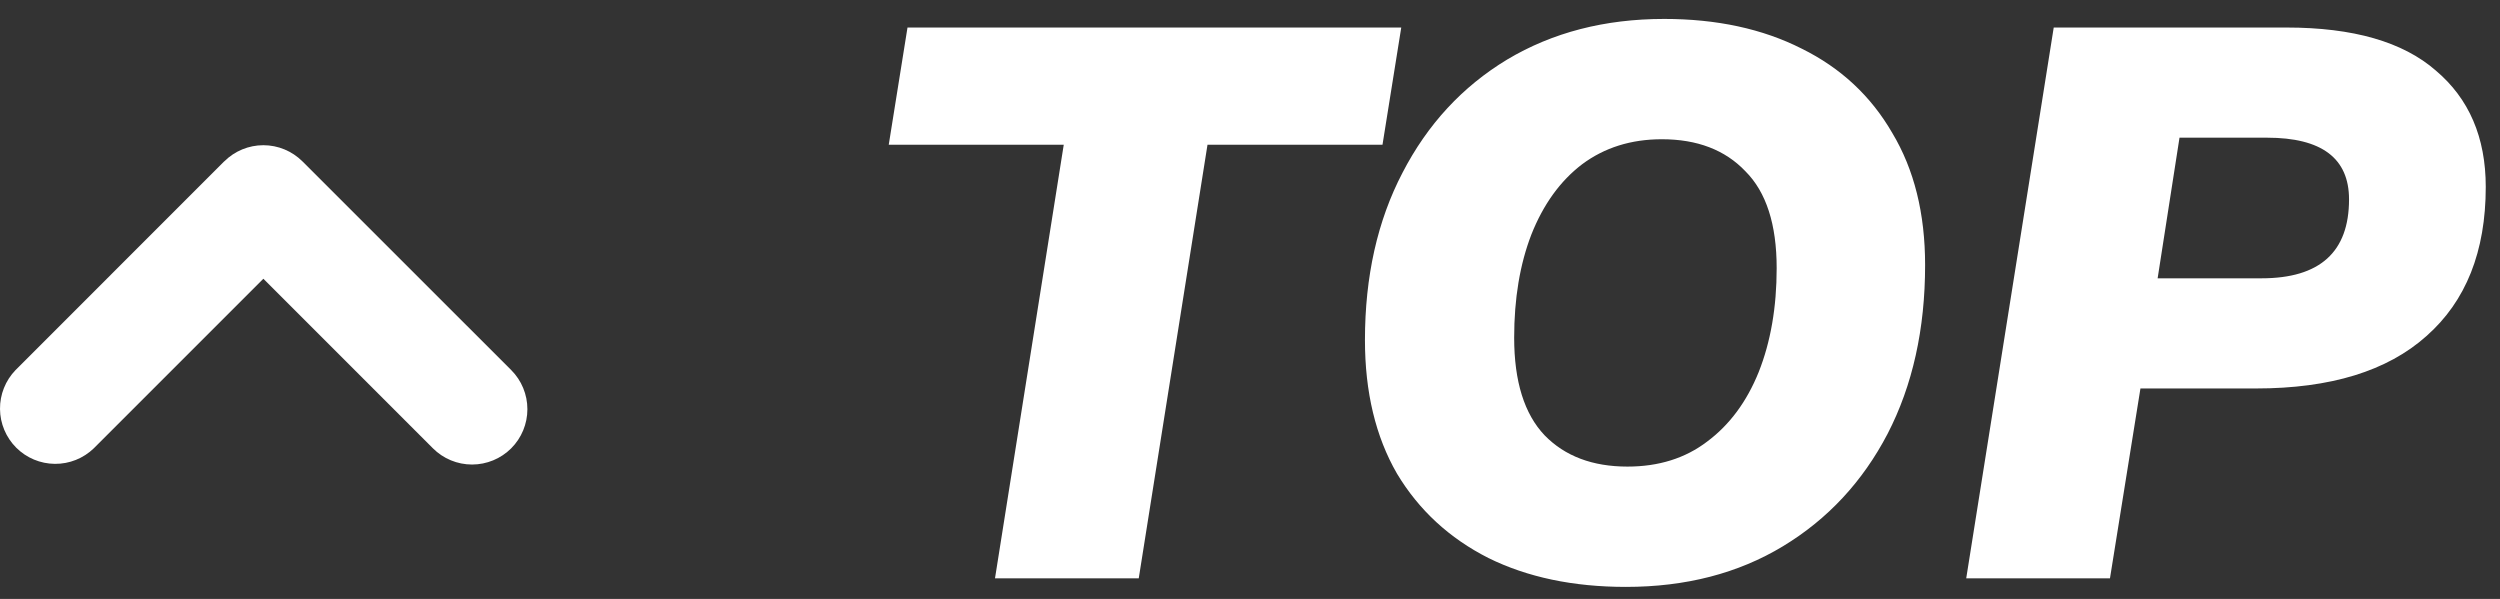
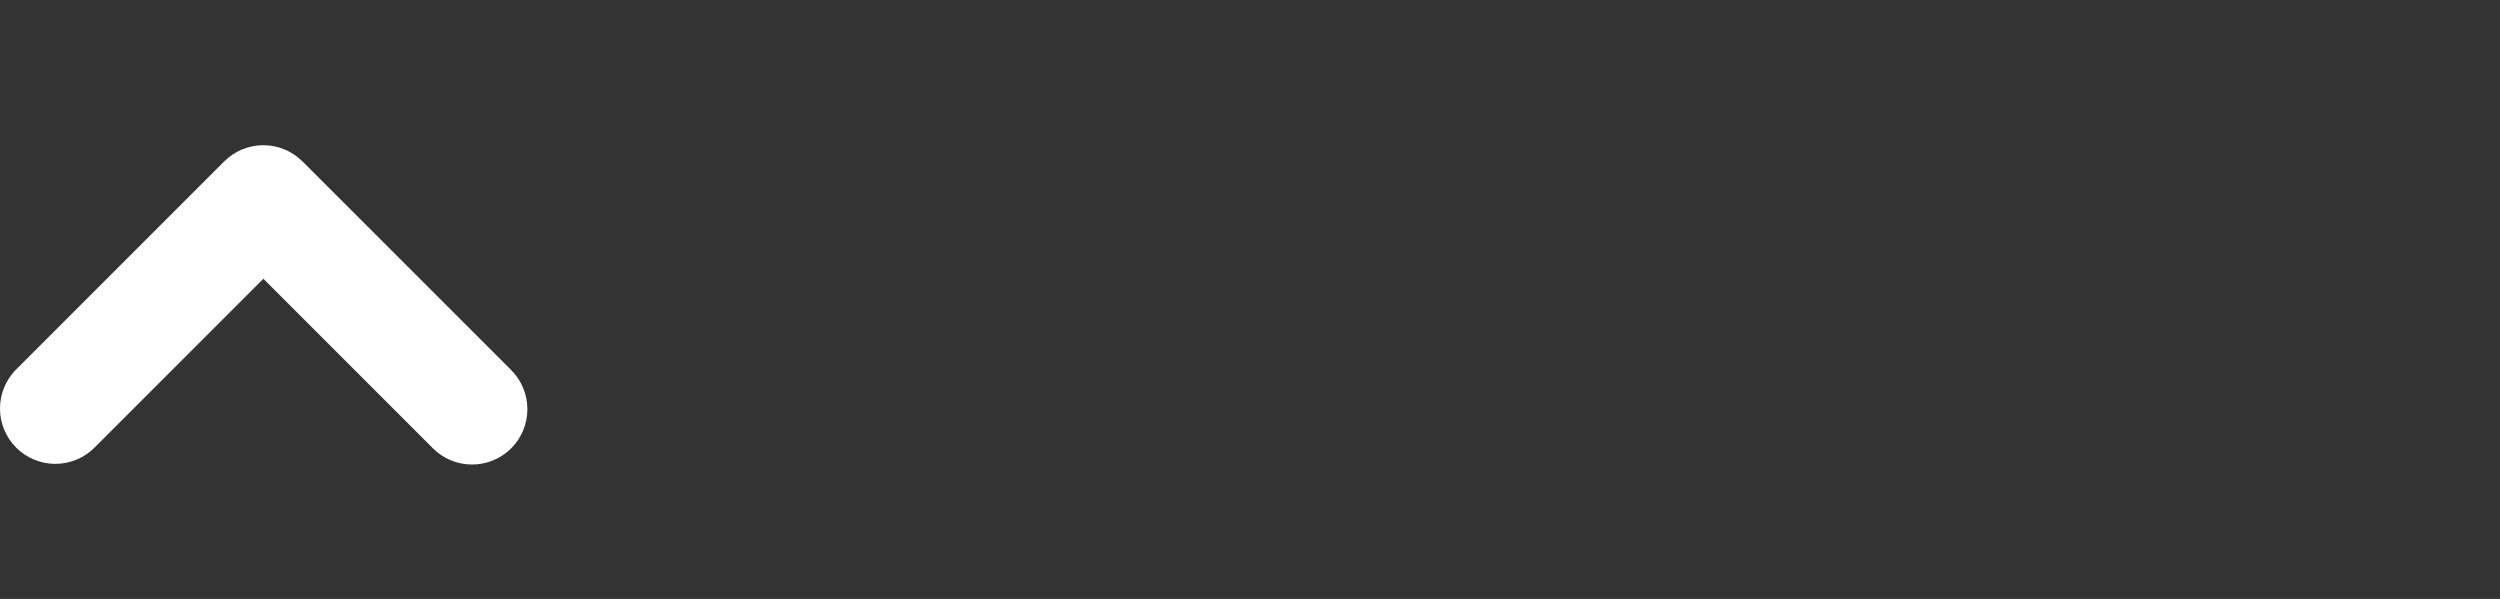
<svg xmlns="http://www.w3.org/2000/svg" width="96" height="23" viewBox="0 0 96 23" fill="none">
  <rect x="0" y="0" width="96" height="23" fill="#333333" stroke="none" />
  <path fill-rule="evenodd" clip-rule="evenodd" d="M8.611 6.198C9.01 5.8 9.55 5.576 10.113 5.576C10.676 5.576 11.216 5.8 11.615 6.198L19.63 14.21C20.029 14.609 20.252 15.15 20.252 15.713C20.252 16.277 20.028 16.817 19.63 17.216C19.231 17.614 18.69 17.838 18.127 17.838C17.563 17.838 17.022 17.614 16.624 17.215L10.113 10.704L3.602 17.215C3.201 17.602 2.665 17.817 2.108 17.812C1.55 17.808 1.017 17.584 0.623 17.191C0.229 16.797 0.005 16.264 8.91282e-05 15.707C-0.005 15.15 0.209 14.613 0.596 14.212L8.61 6.196L8.611 6.198Z" fill="white" />
-   <path d="M38.208 22.207L40.848 5.557H34.128L34.848 1.057H53.808L53.088 5.557H46.368L43.728 22.207H38.208ZM62.434 22.537C60.414 22.537 58.654 22.167 57.154 21.427C55.654 20.667 54.484 19.587 53.644 18.187C52.824 16.767 52.414 15.057 52.414 13.057C52.414 10.617 52.894 8.477 53.854 6.637C54.814 4.777 56.154 3.327 57.874 2.287C59.614 1.247 61.624 0.727 63.904 0.727C65.924 0.727 67.684 1.107 69.184 1.867C70.684 2.607 71.844 3.687 72.664 5.107C73.504 6.507 73.924 8.197 73.924 10.177C73.924 12.637 73.444 14.797 72.484 16.657C71.524 18.497 70.184 19.937 68.464 20.977C66.744 22.017 64.734 22.537 62.434 22.537ZM62.494 17.917C63.694 17.917 64.714 17.597 65.554 16.957C66.414 16.317 67.074 15.427 67.534 14.287C67.994 13.127 68.224 11.797 68.224 10.297C68.224 8.617 67.824 7.377 67.024 6.577C66.244 5.757 65.174 5.347 63.814 5.347C62.634 5.347 61.614 5.667 60.754 6.307C59.914 6.947 59.264 7.847 58.804 9.007C58.364 10.147 58.144 11.467 58.144 12.967C58.144 14.647 58.534 15.897 59.314 16.717C60.094 17.517 61.154 17.917 62.494 17.917ZM75.503 22.207L78.863 1.057H87.803C90.363 1.057 92.273 1.607 93.533 2.707C94.813 3.787 95.453 5.277 95.453 7.177C95.453 9.657 94.693 11.567 93.173 12.907C91.673 14.247 89.493 14.917 86.633 14.917H82.193L81.023 22.207H75.503ZM82.853 10.687H86.843C89.083 10.687 90.203 9.677 90.203 7.657C90.203 6.077 89.153 5.287 87.053 5.287H83.693L82.853 10.687Z" fill="white" />
</svg>